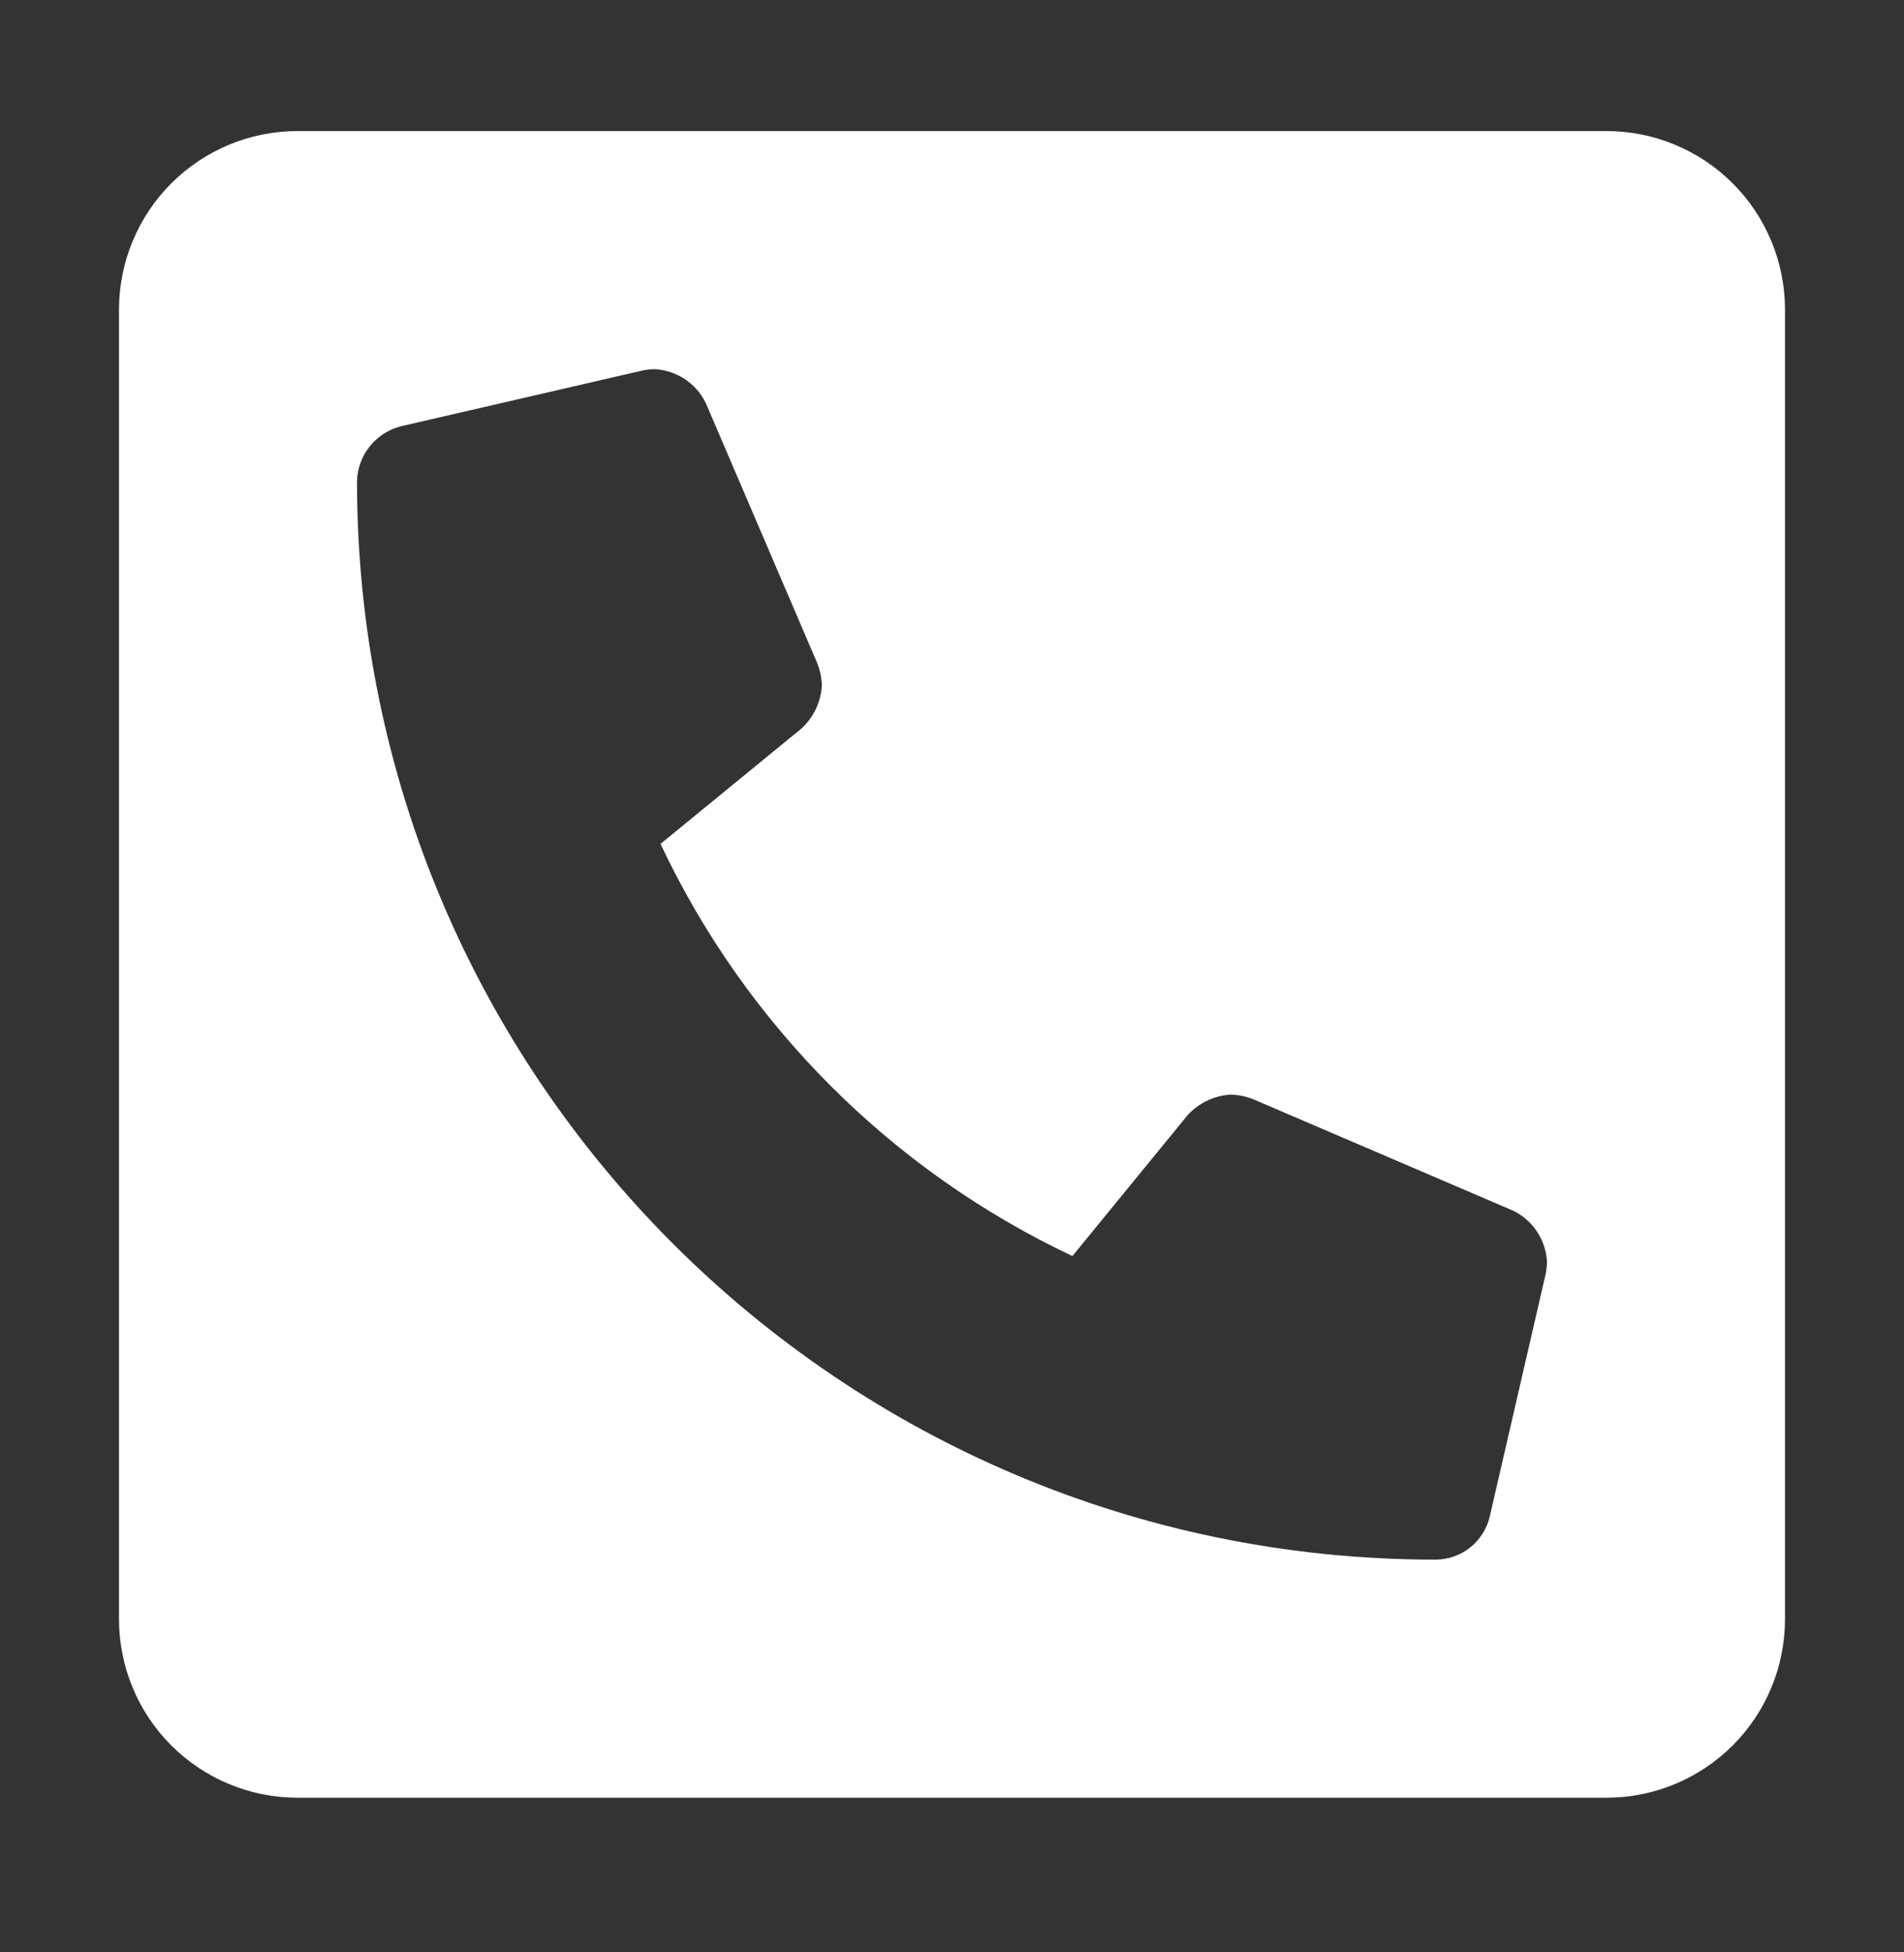
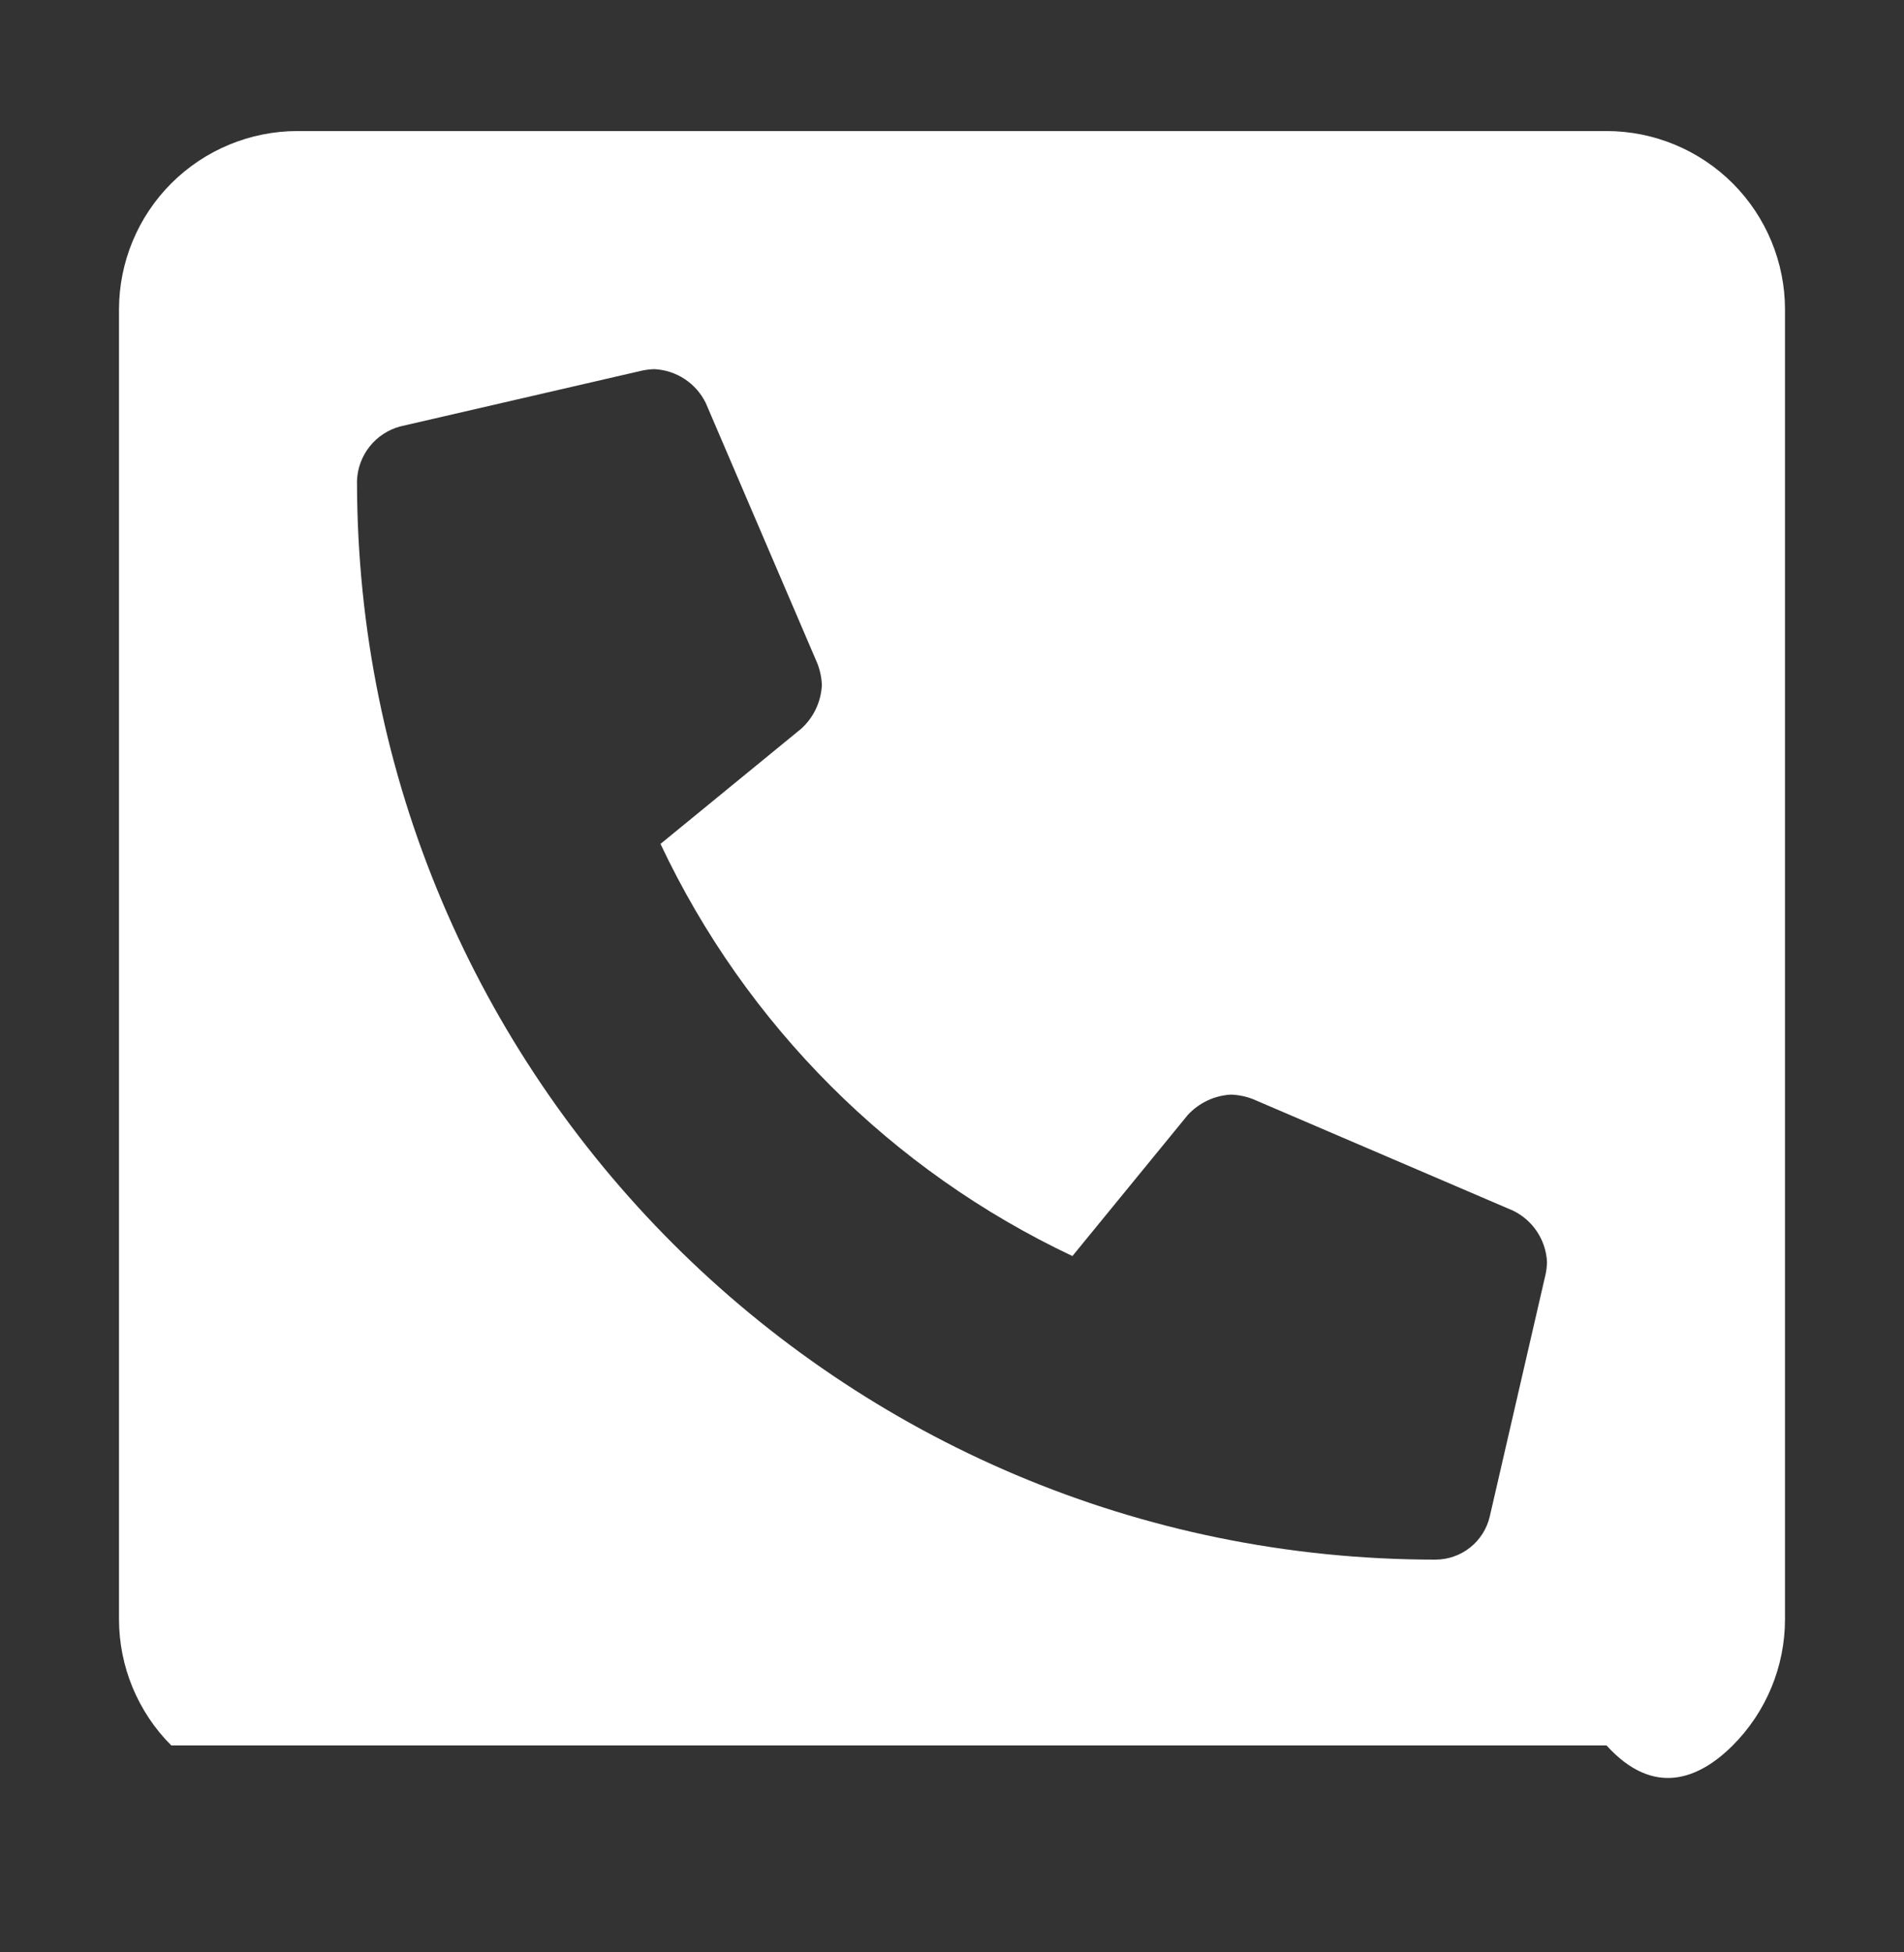
<svg xmlns="http://www.w3.org/2000/svg" width="40" height="41" viewBox="0 0 40 41" fill="none">
  <rect x="0" y="0" width="40" height="41" fill="#333333" stroke="none" />
-   <path d="M33.75 2.752H6.25C5.255 2.752 4.302 3.148 3.598 3.851C2.895 4.554 2.5 5.508 2.5 6.502L2.5 34.002C2.5 34.997 2.895 35.951 3.598 36.654C4.302 37.357 5.255 37.752 6.25 37.752H33.75C34.745 37.752 35.698 37.357 36.402 36.654C37.105 35.951 37.5 34.997 37.5 34.002V6.502C37.5 5.508 37.105 4.554 36.402 3.851C35.698 3.148 34.745 2.752 33.75 2.752ZM32.469 26.766L31.298 31.844C31.238 32.102 31.093 32.332 30.886 32.497C30.678 32.662 30.421 32.752 30.156 32.752C17.656 32.752 7.5 22.619 7.5 10.096C7.509 9.834 7.603 9.581 7.766 9.376C7.93 9.17 8.155 9.023 8.409 8.955L13.487 7.783C13.573 7.765 13.662 7.754 13.75 7.752C13.977 7.764 14.196 7.836 14.386 7.961C14.575 8.086 14.727 8.259 14.827 8.463L17.171 13.931C17.229 14.079 17.261 14.235 17.266 14.393C17.247 14.74 17.092 15.066 16.836 15.3L13.876 17.722C15.669 21.523 18.729 24.583 22.53 26.377L24.952 23.416C25.187 23.16 25.512 23.006 25.859 22.987C26.017 22.992 26.174 23.024 26.321 23.081L31.79 25.425C31.994 25.525 32.167 25.677 32.292 25.867C32.417 26.056 32.489 26.276 32.5 26.502C32.498 26.591 32.488 26.679 32.469 26.766Z" fill="white" />
+   <path d="M33.75 2.752H6.25C5.255 2.752 4.302 3.148 3.598 3.851C2.895 4.554 2.5 5.508 2.5 6.502L2.5 34.002C2.5 34.997 2.895 35.951 3.598 36.654H33.75C34.745 37.752 35.698 37.357 36.402 36.654C37.105 35.951 37.5 34.997 37.5 34.002V6.502C37.5 5.508 37.105 4.554 36.402 3.851C35.698 3.148 34.745 2.752 33.75 2.752ZM32.469 26.766L31.298 31.844C31.238 32.102 31.093 32.332 30.886 32.497C30.678 32.662 30.421 32.752 30.156 32.752C17.656 32.752 7.5 22.619 7.5 10.096C7.509 9.834 7.603 9.581 7.766 9.376C7.93 9.17 8.155 9.023 8.409 8.955L13.487 7.783C13.573 7.765 13.662 7.754 13.75 7.752C13.977 7.764 14.196 7.836 14.386 7.961C14.575 8.086 14.727 8.259 14.827 8.463L17.171 13.931C17.229 14.079 17.261 14.235 17.266 14.393C17.247 14.74 17.092 15.066 16.836 15.3L13.876 17.722C15.669 21.523 18.729 24.583 22.53 26.377L24.952 23.416C25.187 23.16 25.512 23.006 25.859 22.987C26.017 22.992 26.174 23.024 26.321 23.081L31.79 25.425C31.994 25.525 32.167 25.677 32.292 25.867C32.417 26.056 32.489 26.276 32.5 26.502C32.498 26.591 32.488 26.679 32.469 26.766Z" fill="white" />
</svg>